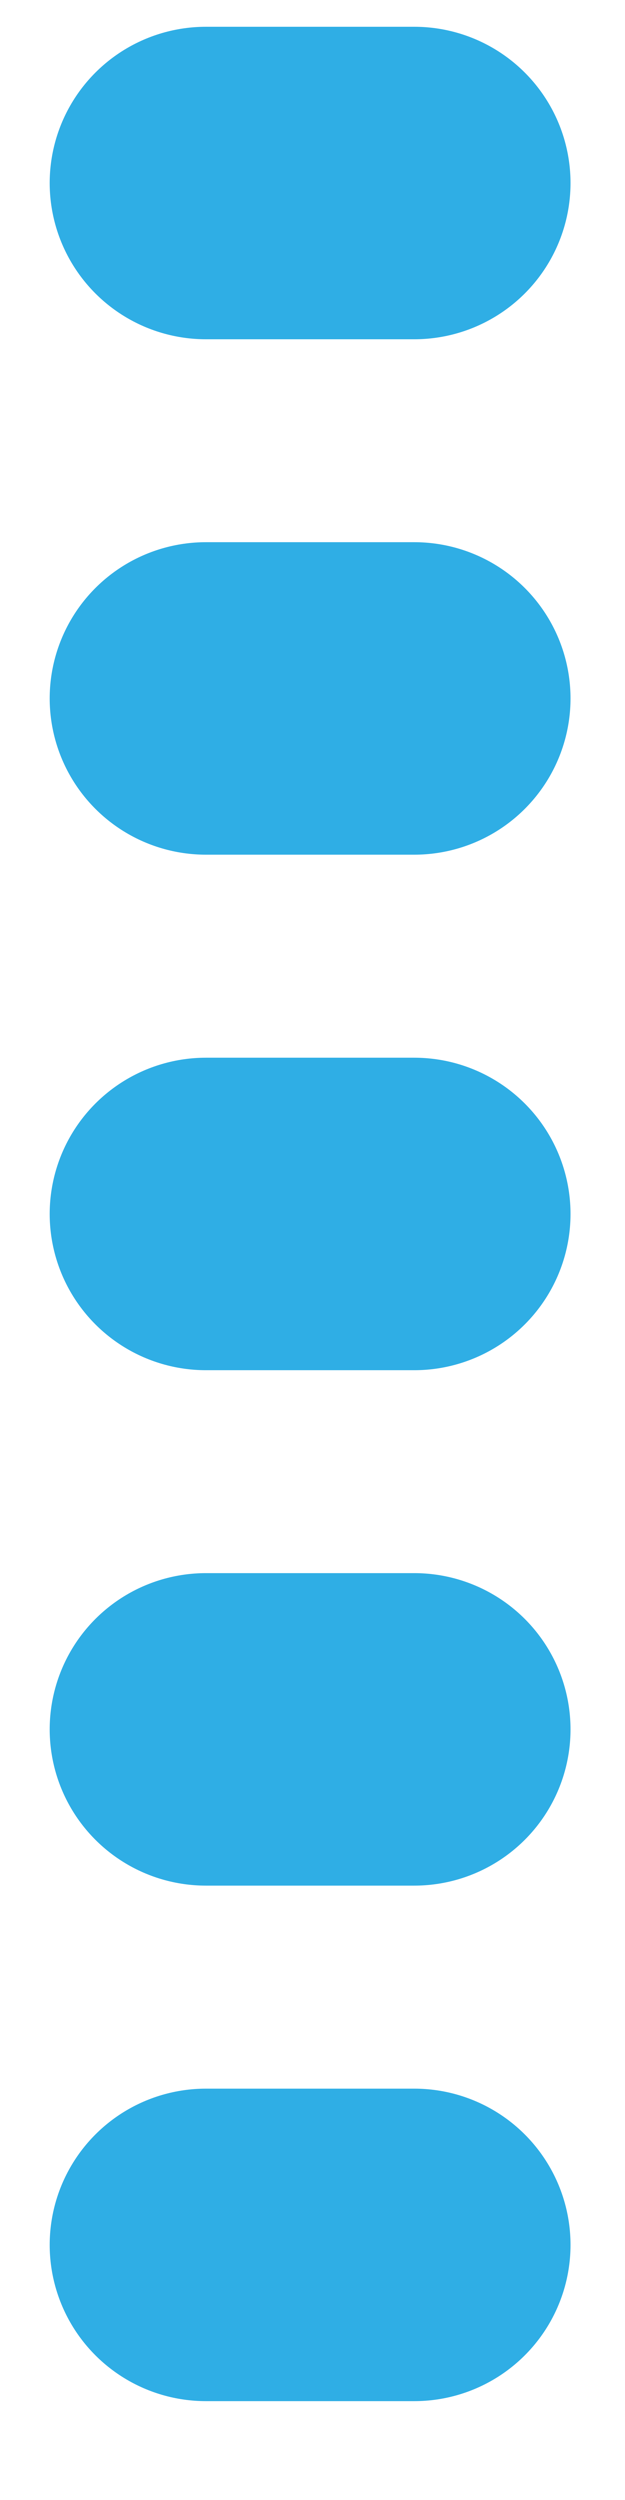
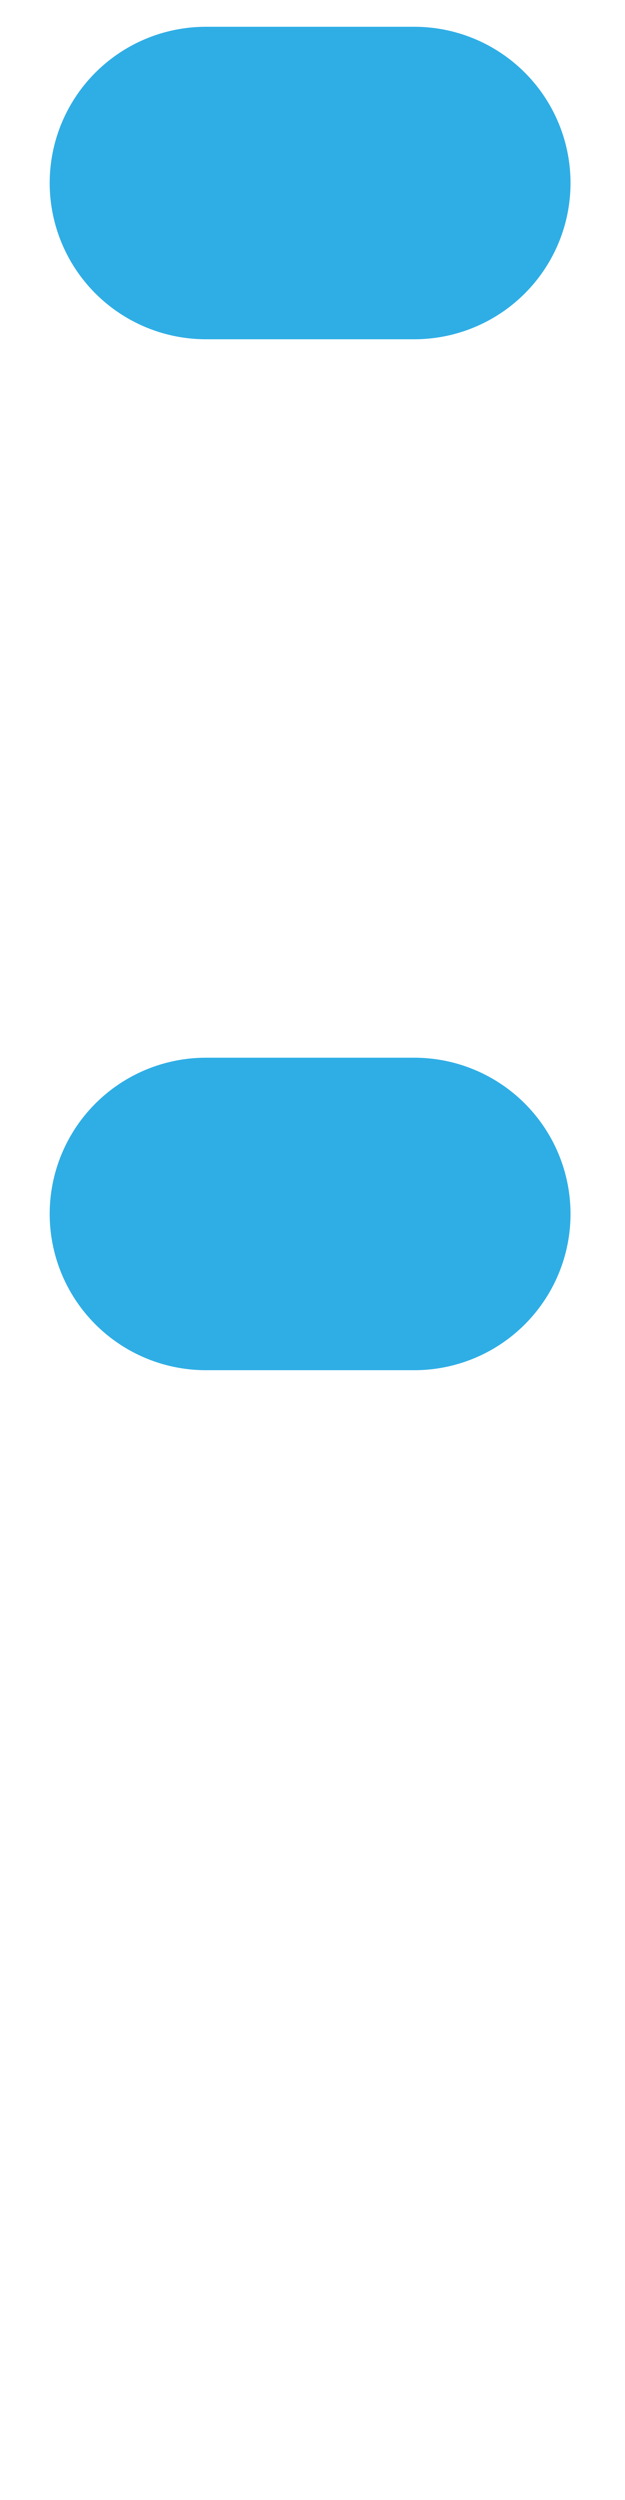
<svg xmlns="http://www.w3.org/2000/svg" width="6" height="24" viewBox="0 0 6 24" stroke="#2FAEE5">
  <path d="M1.977 1.757L3.977 1.757" stroke-width="3" stroke-linecap="round" />
-   <path d="M1.977 6.705L3.977 6.705" stroke-width="3" stroke-linecap="round" />
  <path d="M1.977 11.654L3.977 11.654" stroke-width="3" stroke-linecap="round" />
-   <path d="M1.977 16.602L3.977 16.602" stroke-width="3" stroke-linecap="round" />
-   <path d="M1.977 21.551L3.977 21.551" stroke-width="3" stroke-linecap="round" />
</svg>